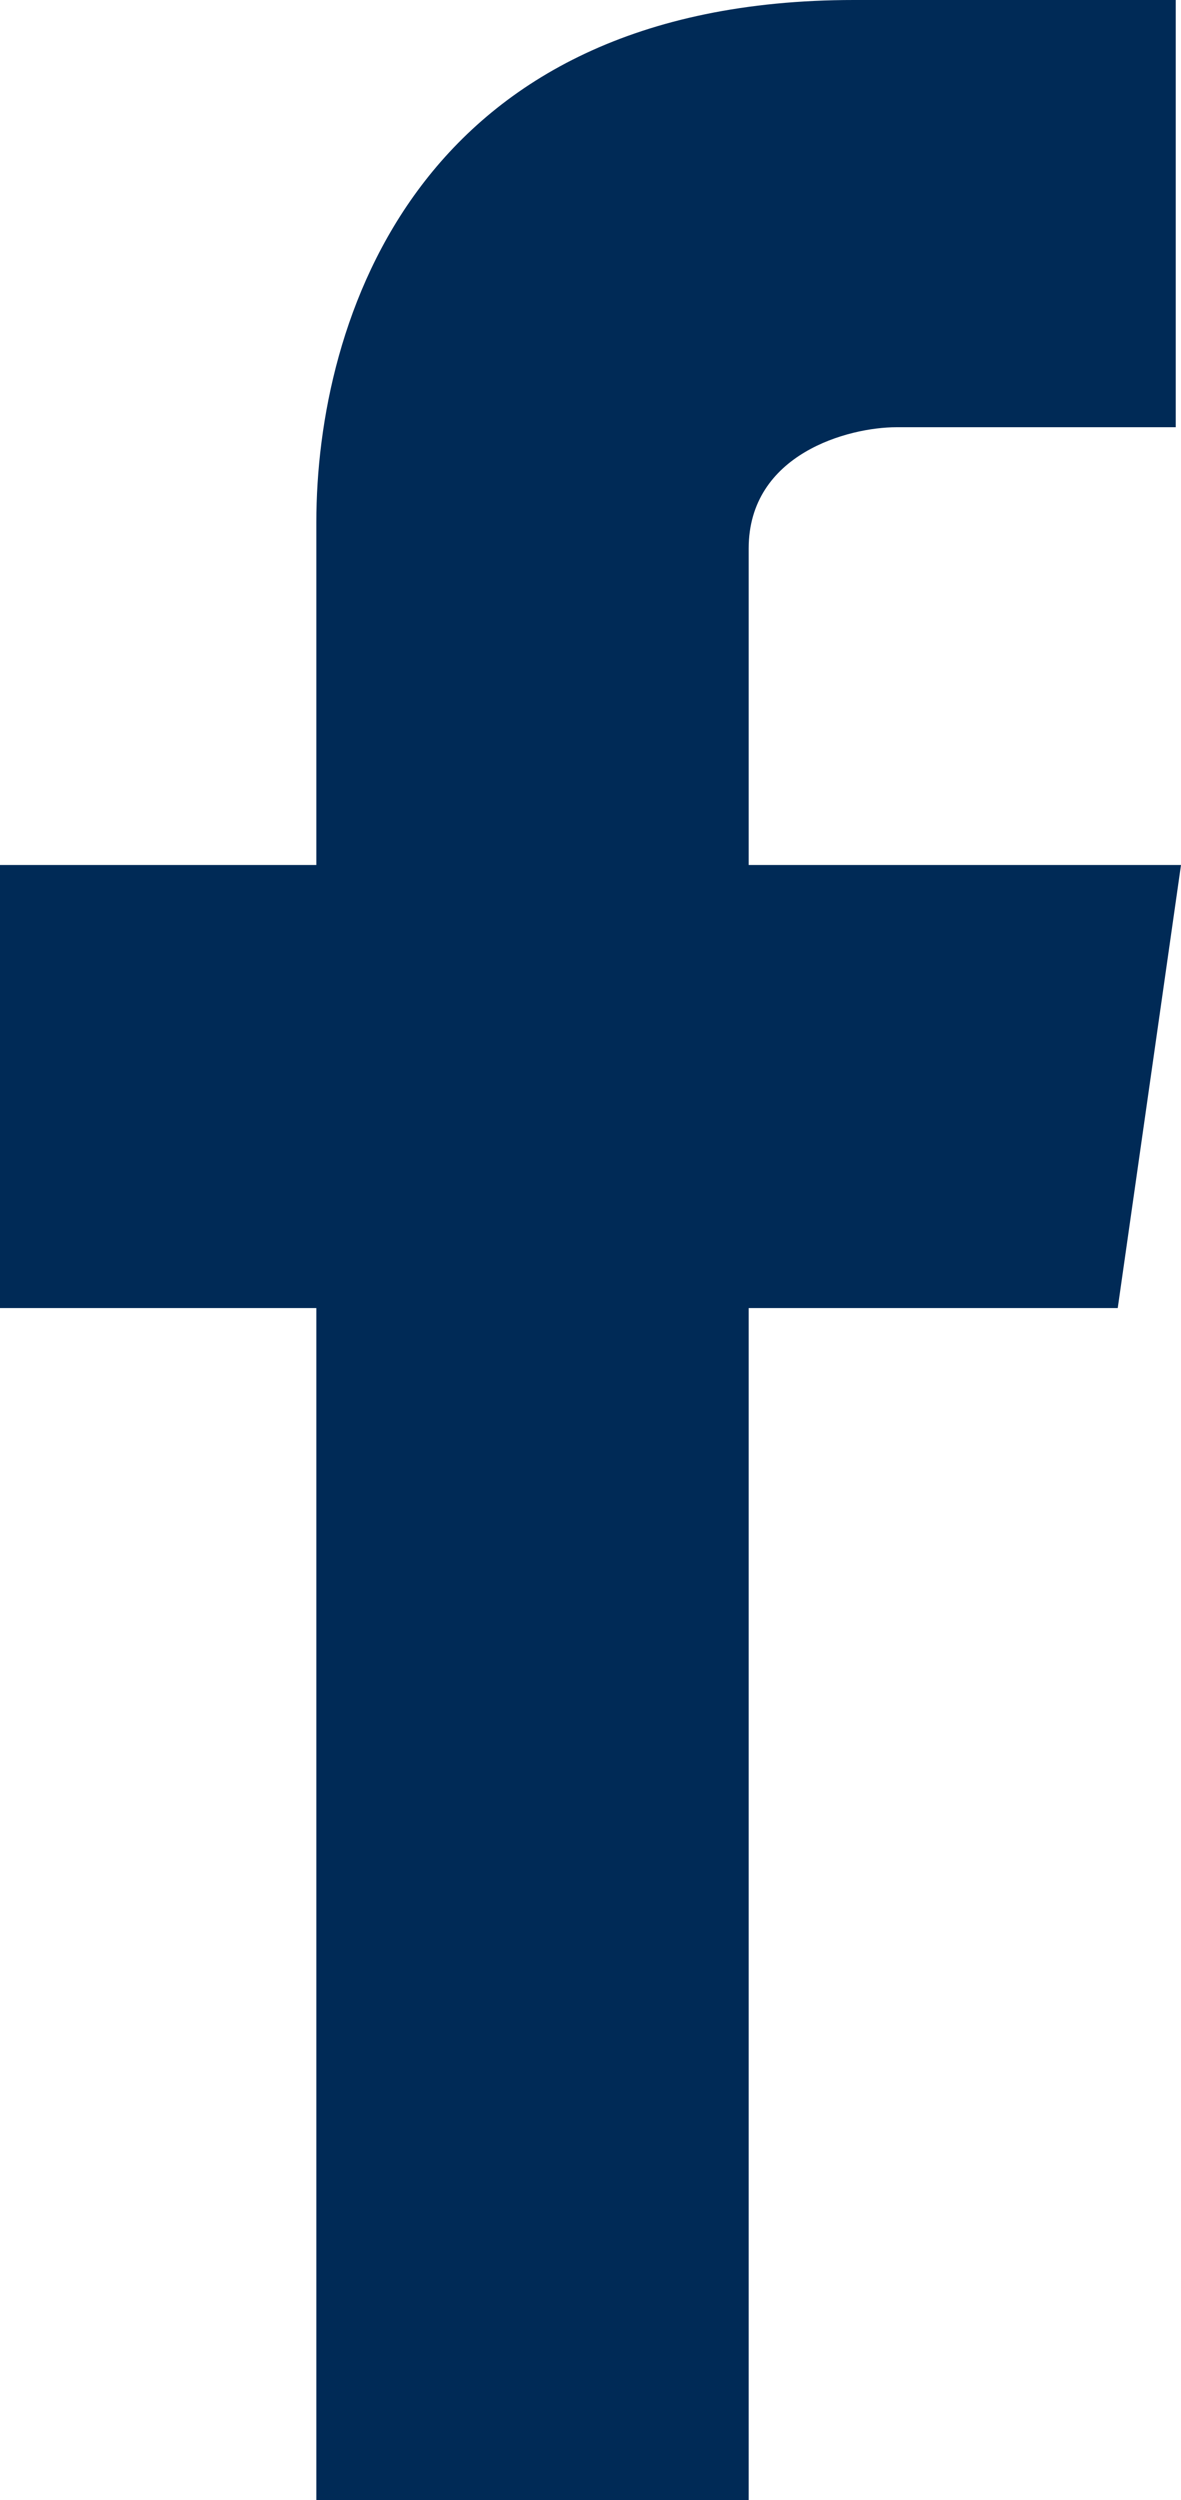
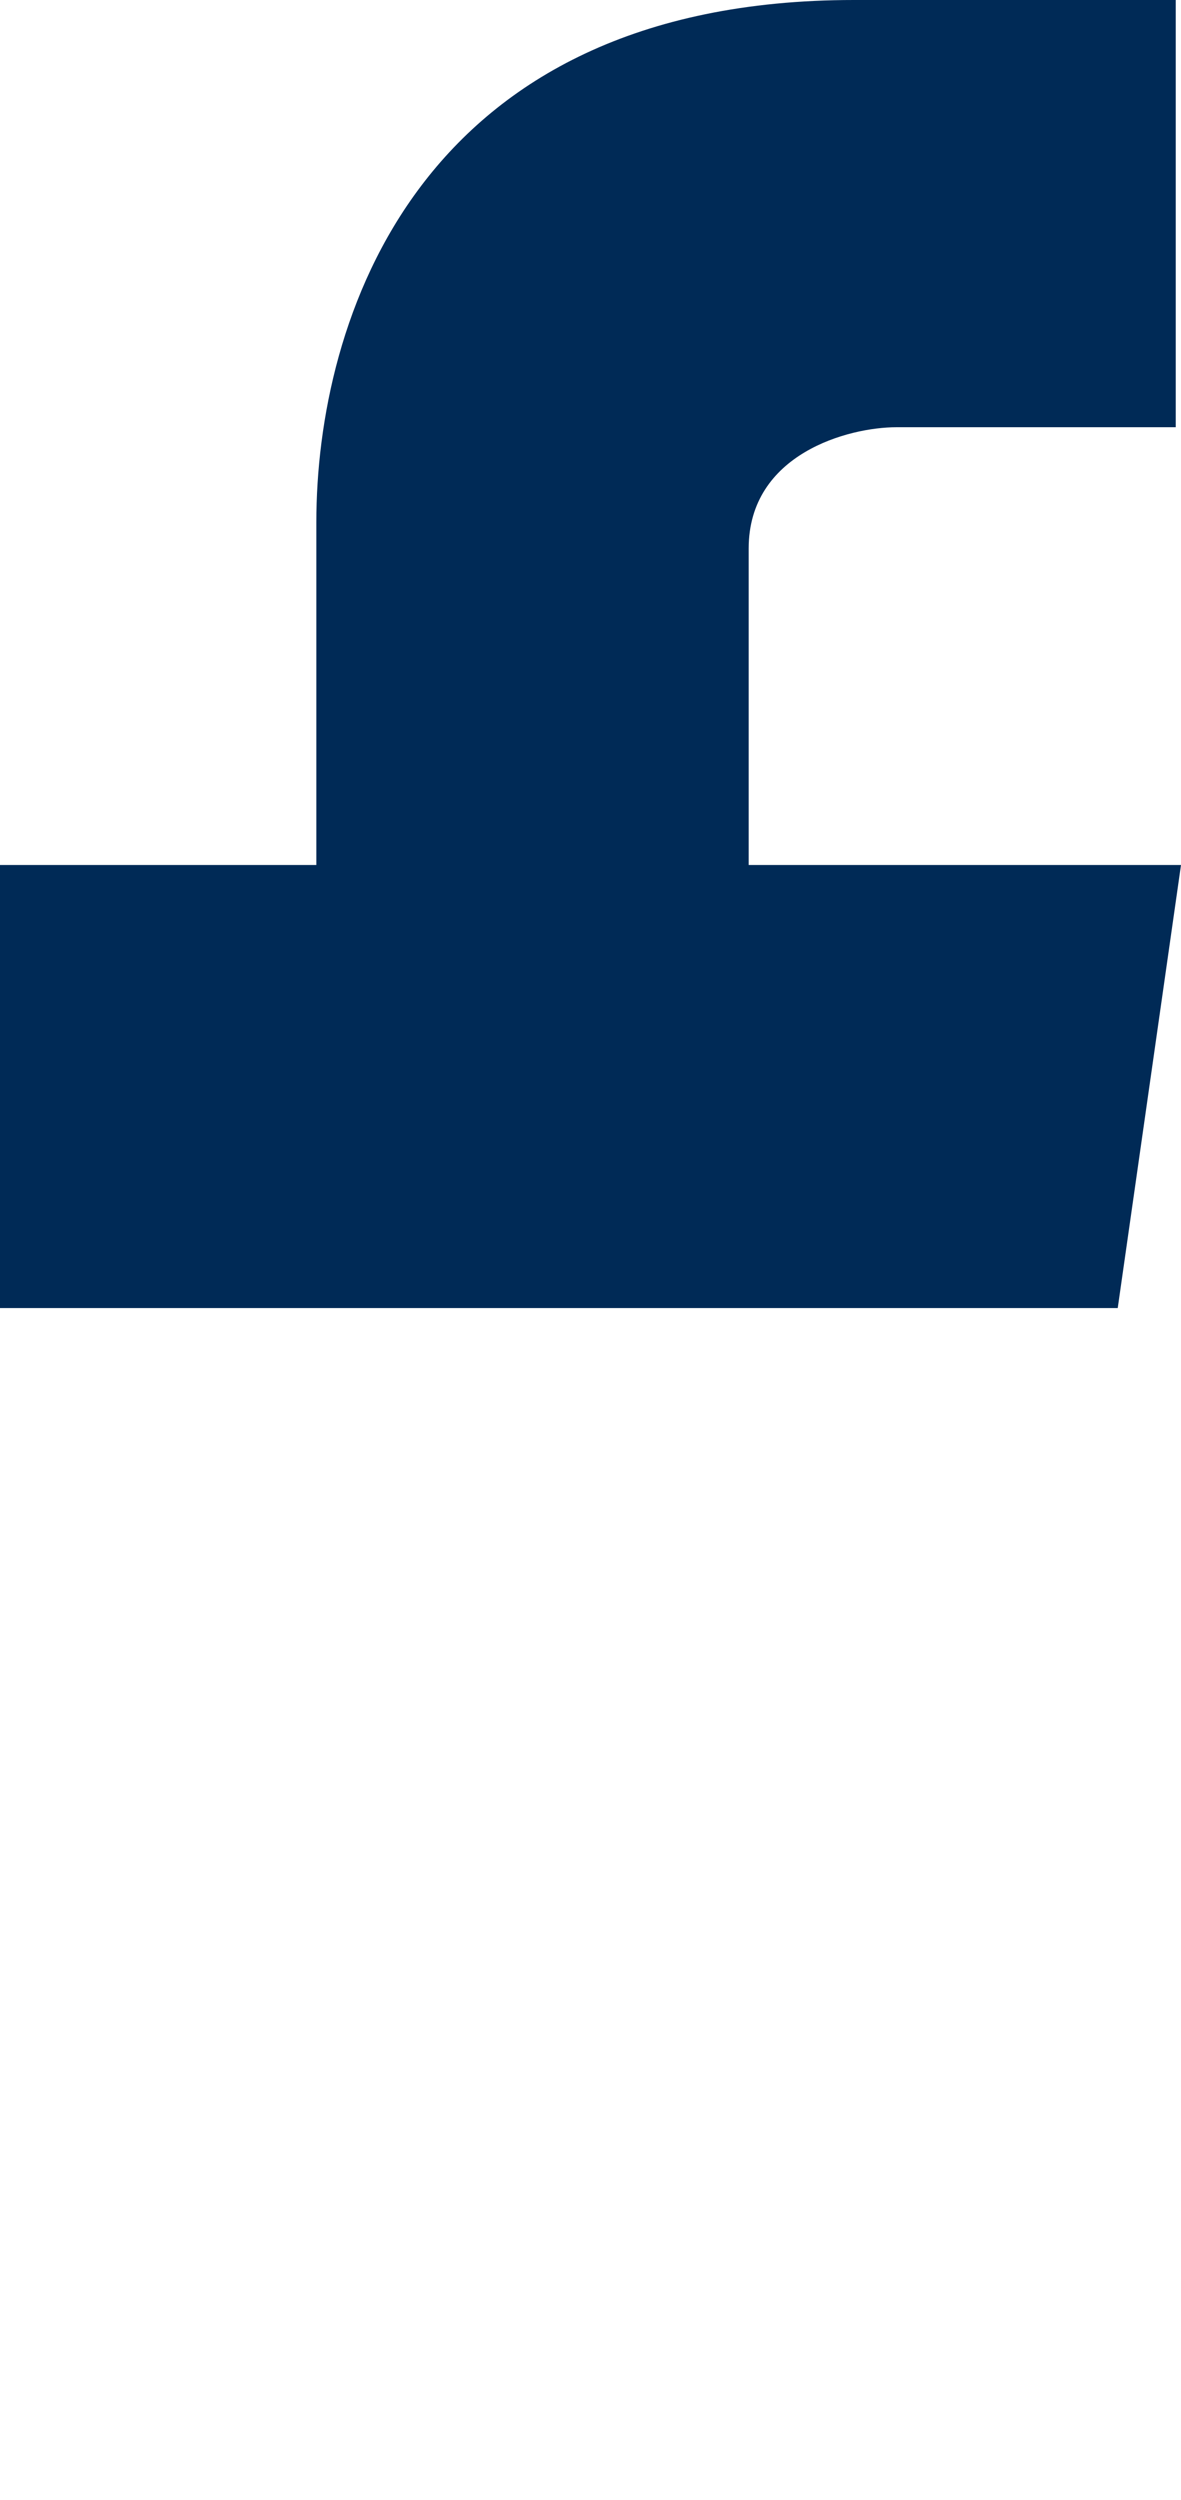
<svg xmlns="http://www.w3.org/2000/svg" id="Layer_1" data-name="Layer 1" viewBox="0 0 22.4 47.4">
  <defs>
    <style>.cls-1{fill:#002a56;}</style>
  </defs>
-   <path class="cls-1" d="M56.2,37.7H48v-6c0-1.8,1.9-2.3,2.8-2.3h5.3V21.3H50c-8.3,0-10.2,6.1-10.2,9.9v6.5h-6v8.4h6V68.7H48V46.1h7Z" transform="translate(-33.8 -21.3)" />
+   <path class="cls-1" d="M56.2,37.7H48v-6c0-1.8,1.9-2.3,2.8-2.3h5.3V21.3H50c-8.3,0-10.2,6.1-10.2,9.9v6.5h-6v8.4h6H48V46.1h7Z" transform="translate(-33.8 -21.3)" />
</svg>